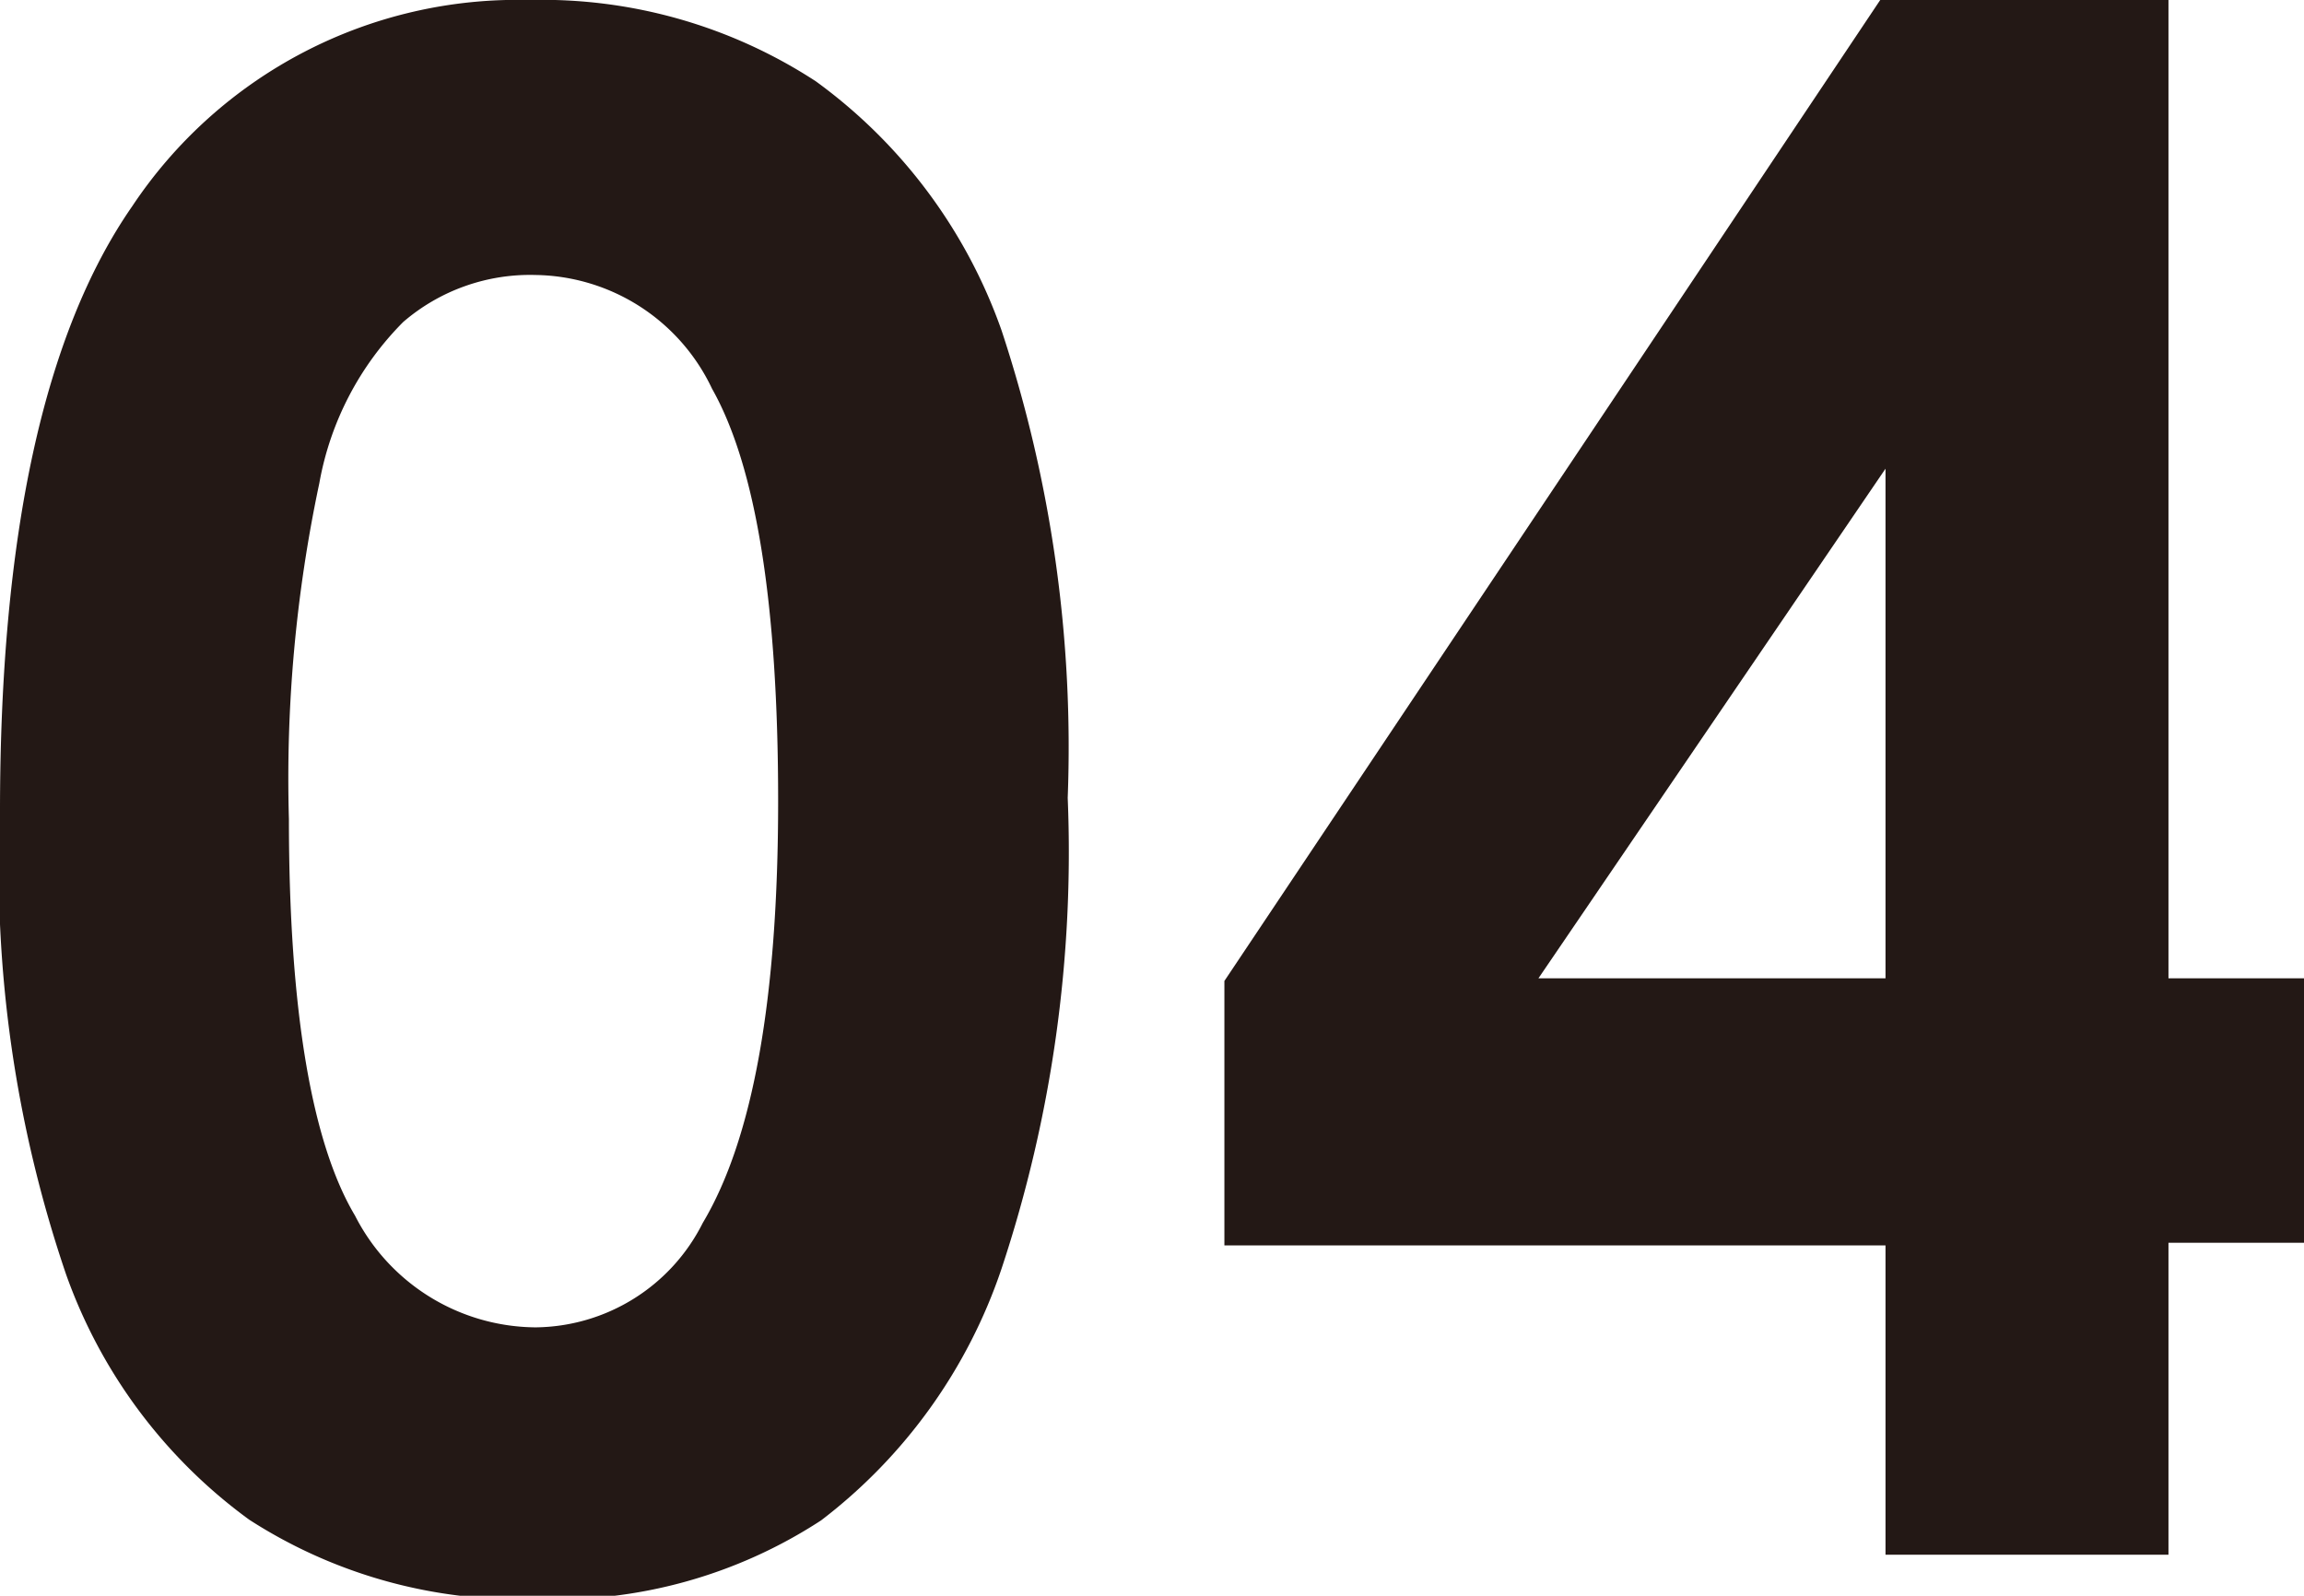
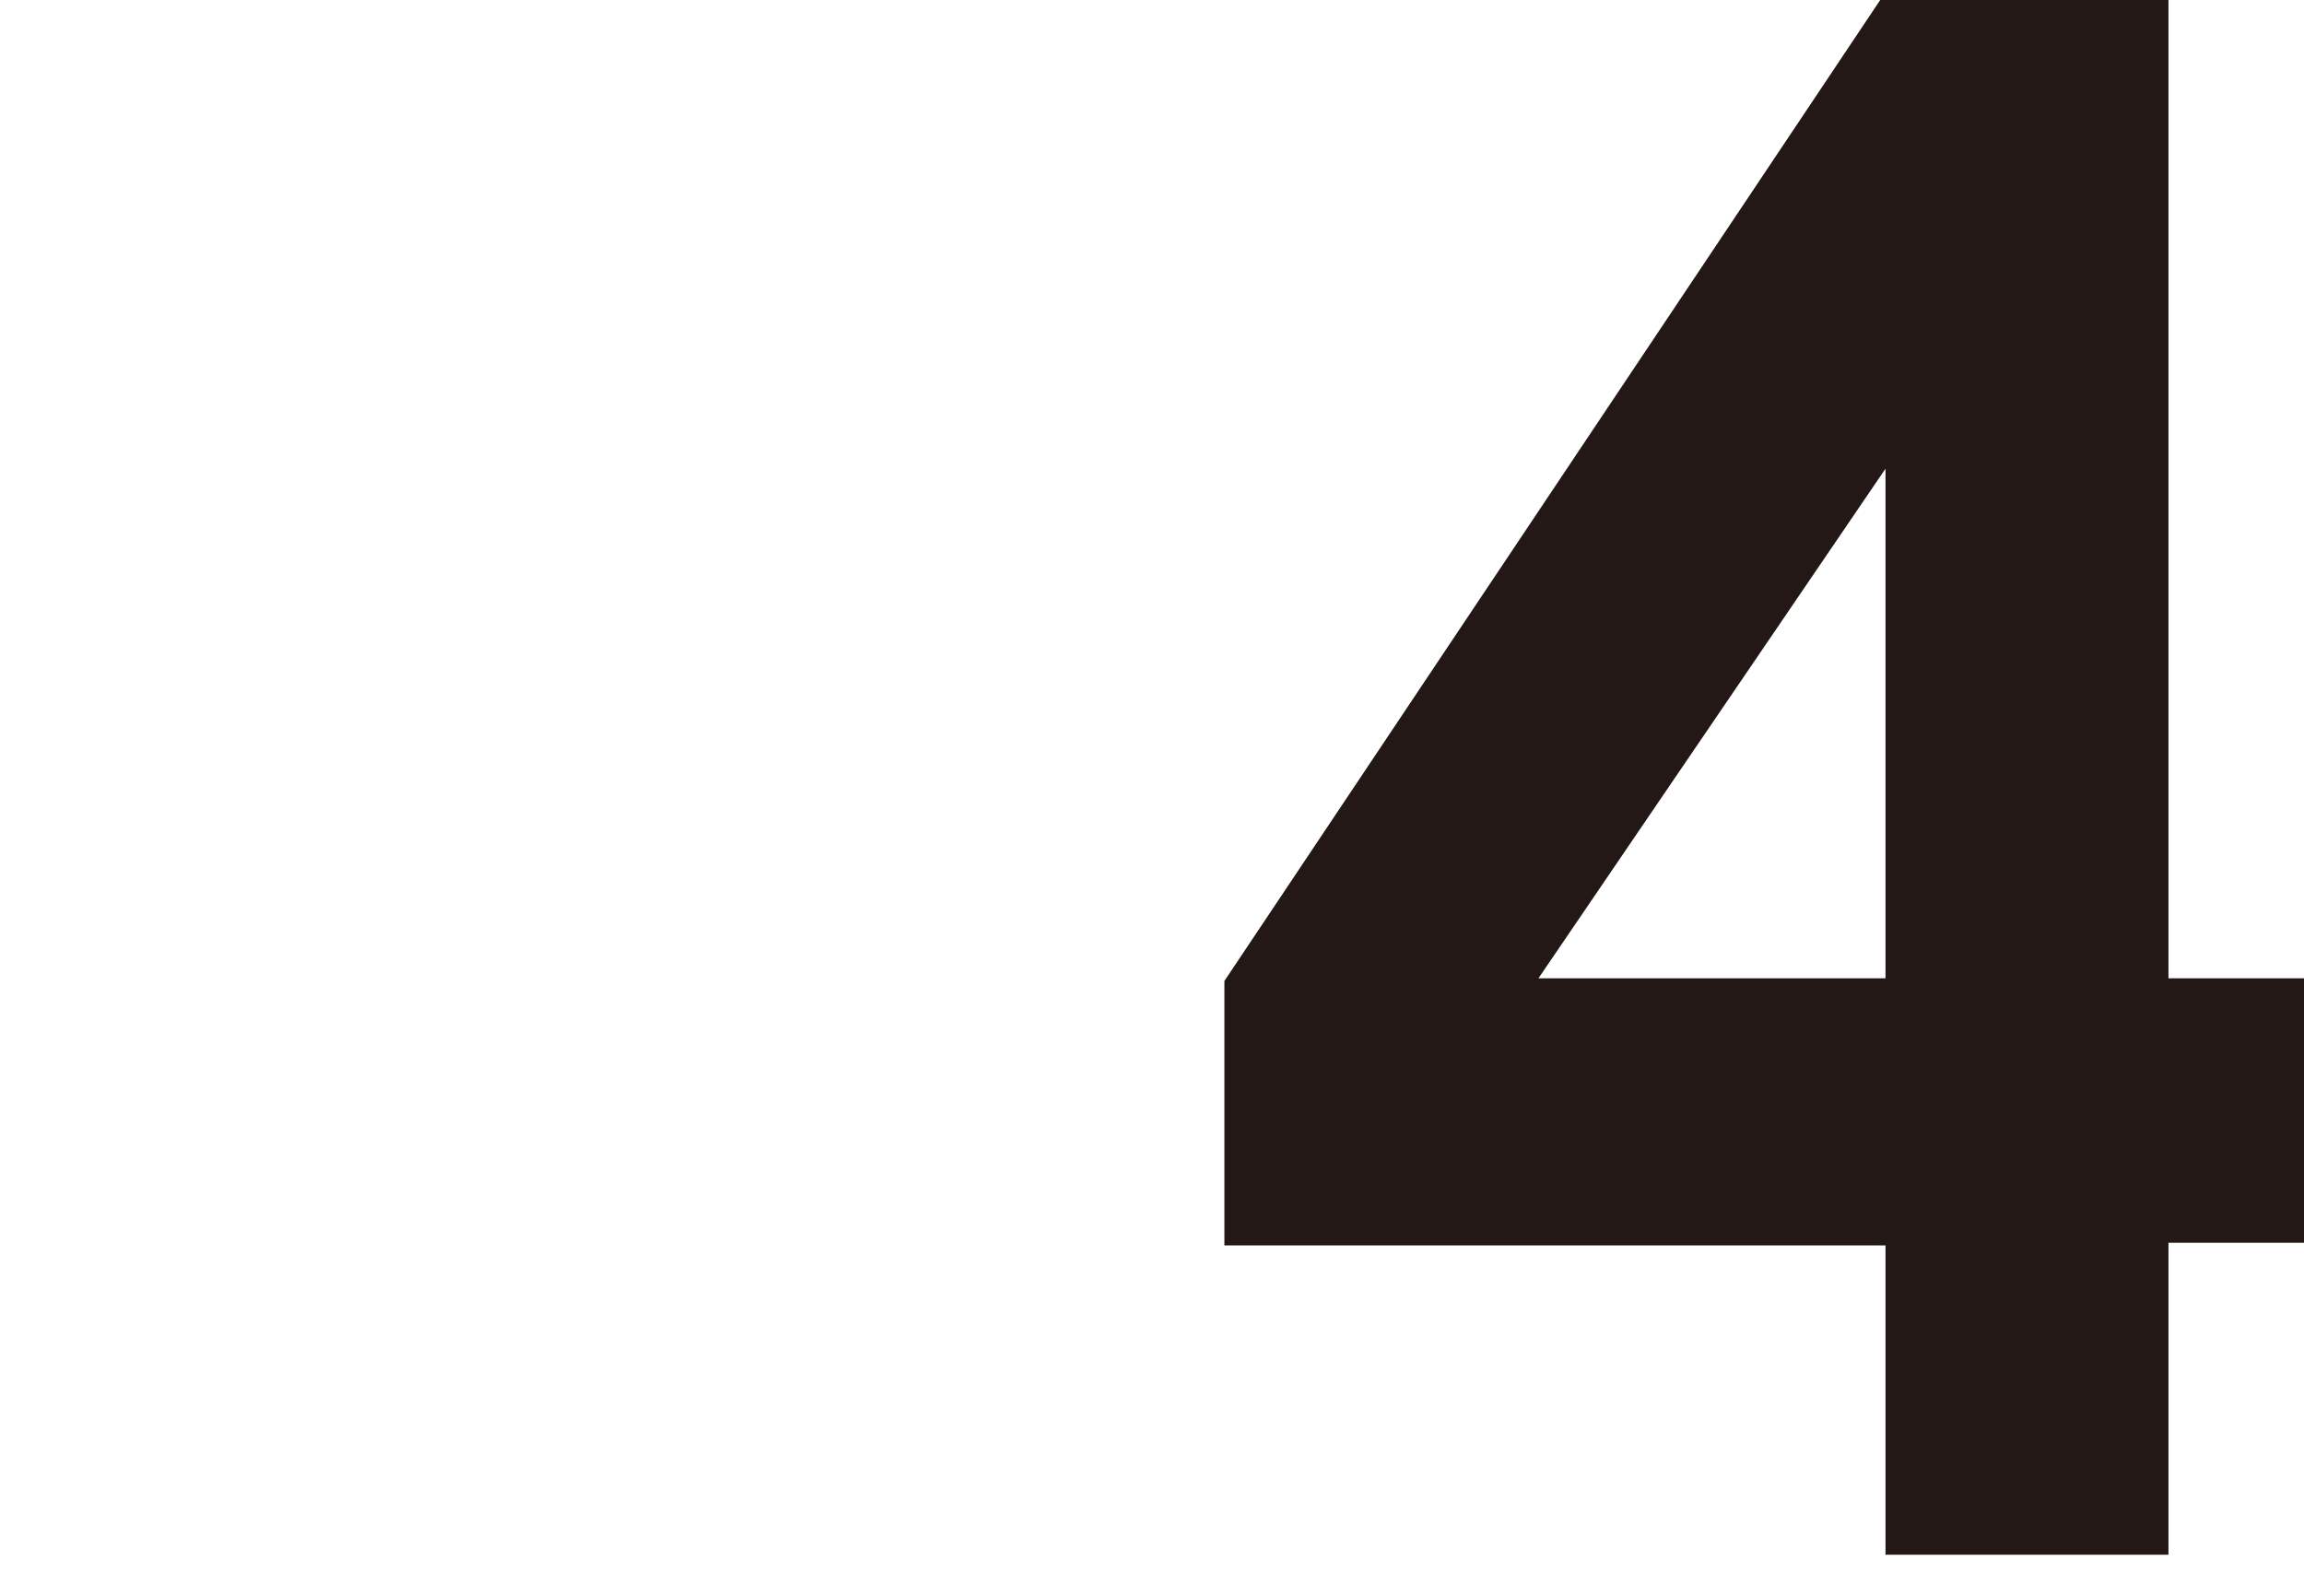
<svg xmlns="http://www.w3.org/2000/svg" viewBox="0 0 34.85 24.14">
  <g fill="#231815">
-     <path d="m8 0a7.58 7.58 0 0 1 4.34 1.23 7.9 7.9 0 0 1 2.81 3.77 20.1 20.1 0 0 1 1 7.07 20 20 0 0 1 -1 7.12 8 8 0 0 1 -2.73 3.81 7.35 7.35 0 0 1 -4.3 1.19 7.55 7.55 0 0 1 -4.35-1.2 7.83 7.83 0 0 1 -2.77-3.71 19.07 19.07 0 0 1 -1-7q0-6.28 2-9.16a7 7 0 0 1 6-3.12zm.1 4.16a2.94 2.94 0 0 0 -2 .71 4.6 4.6 0 0 0 -1.27 2.44 21.51 21.51 0 0 0 -.46 5.08c0 2.91.35 4.91 1 6a3.09 3.09 0 0 0 2.73 1.69 2.86 2.86 0 0 0 2.53-1.58q1.14-1.91 1.14-6.38t-1-6.24a3 3 0 0 0 -2.67-1.72z" />
    <path d="m28.44 0h4.36v14.8h2.05v4h-2.05v4.72h-4.28v-4.68h-10v-4zm.08 14.8v-7.71l-5.25 7.71z" />
  </g>
</svg>